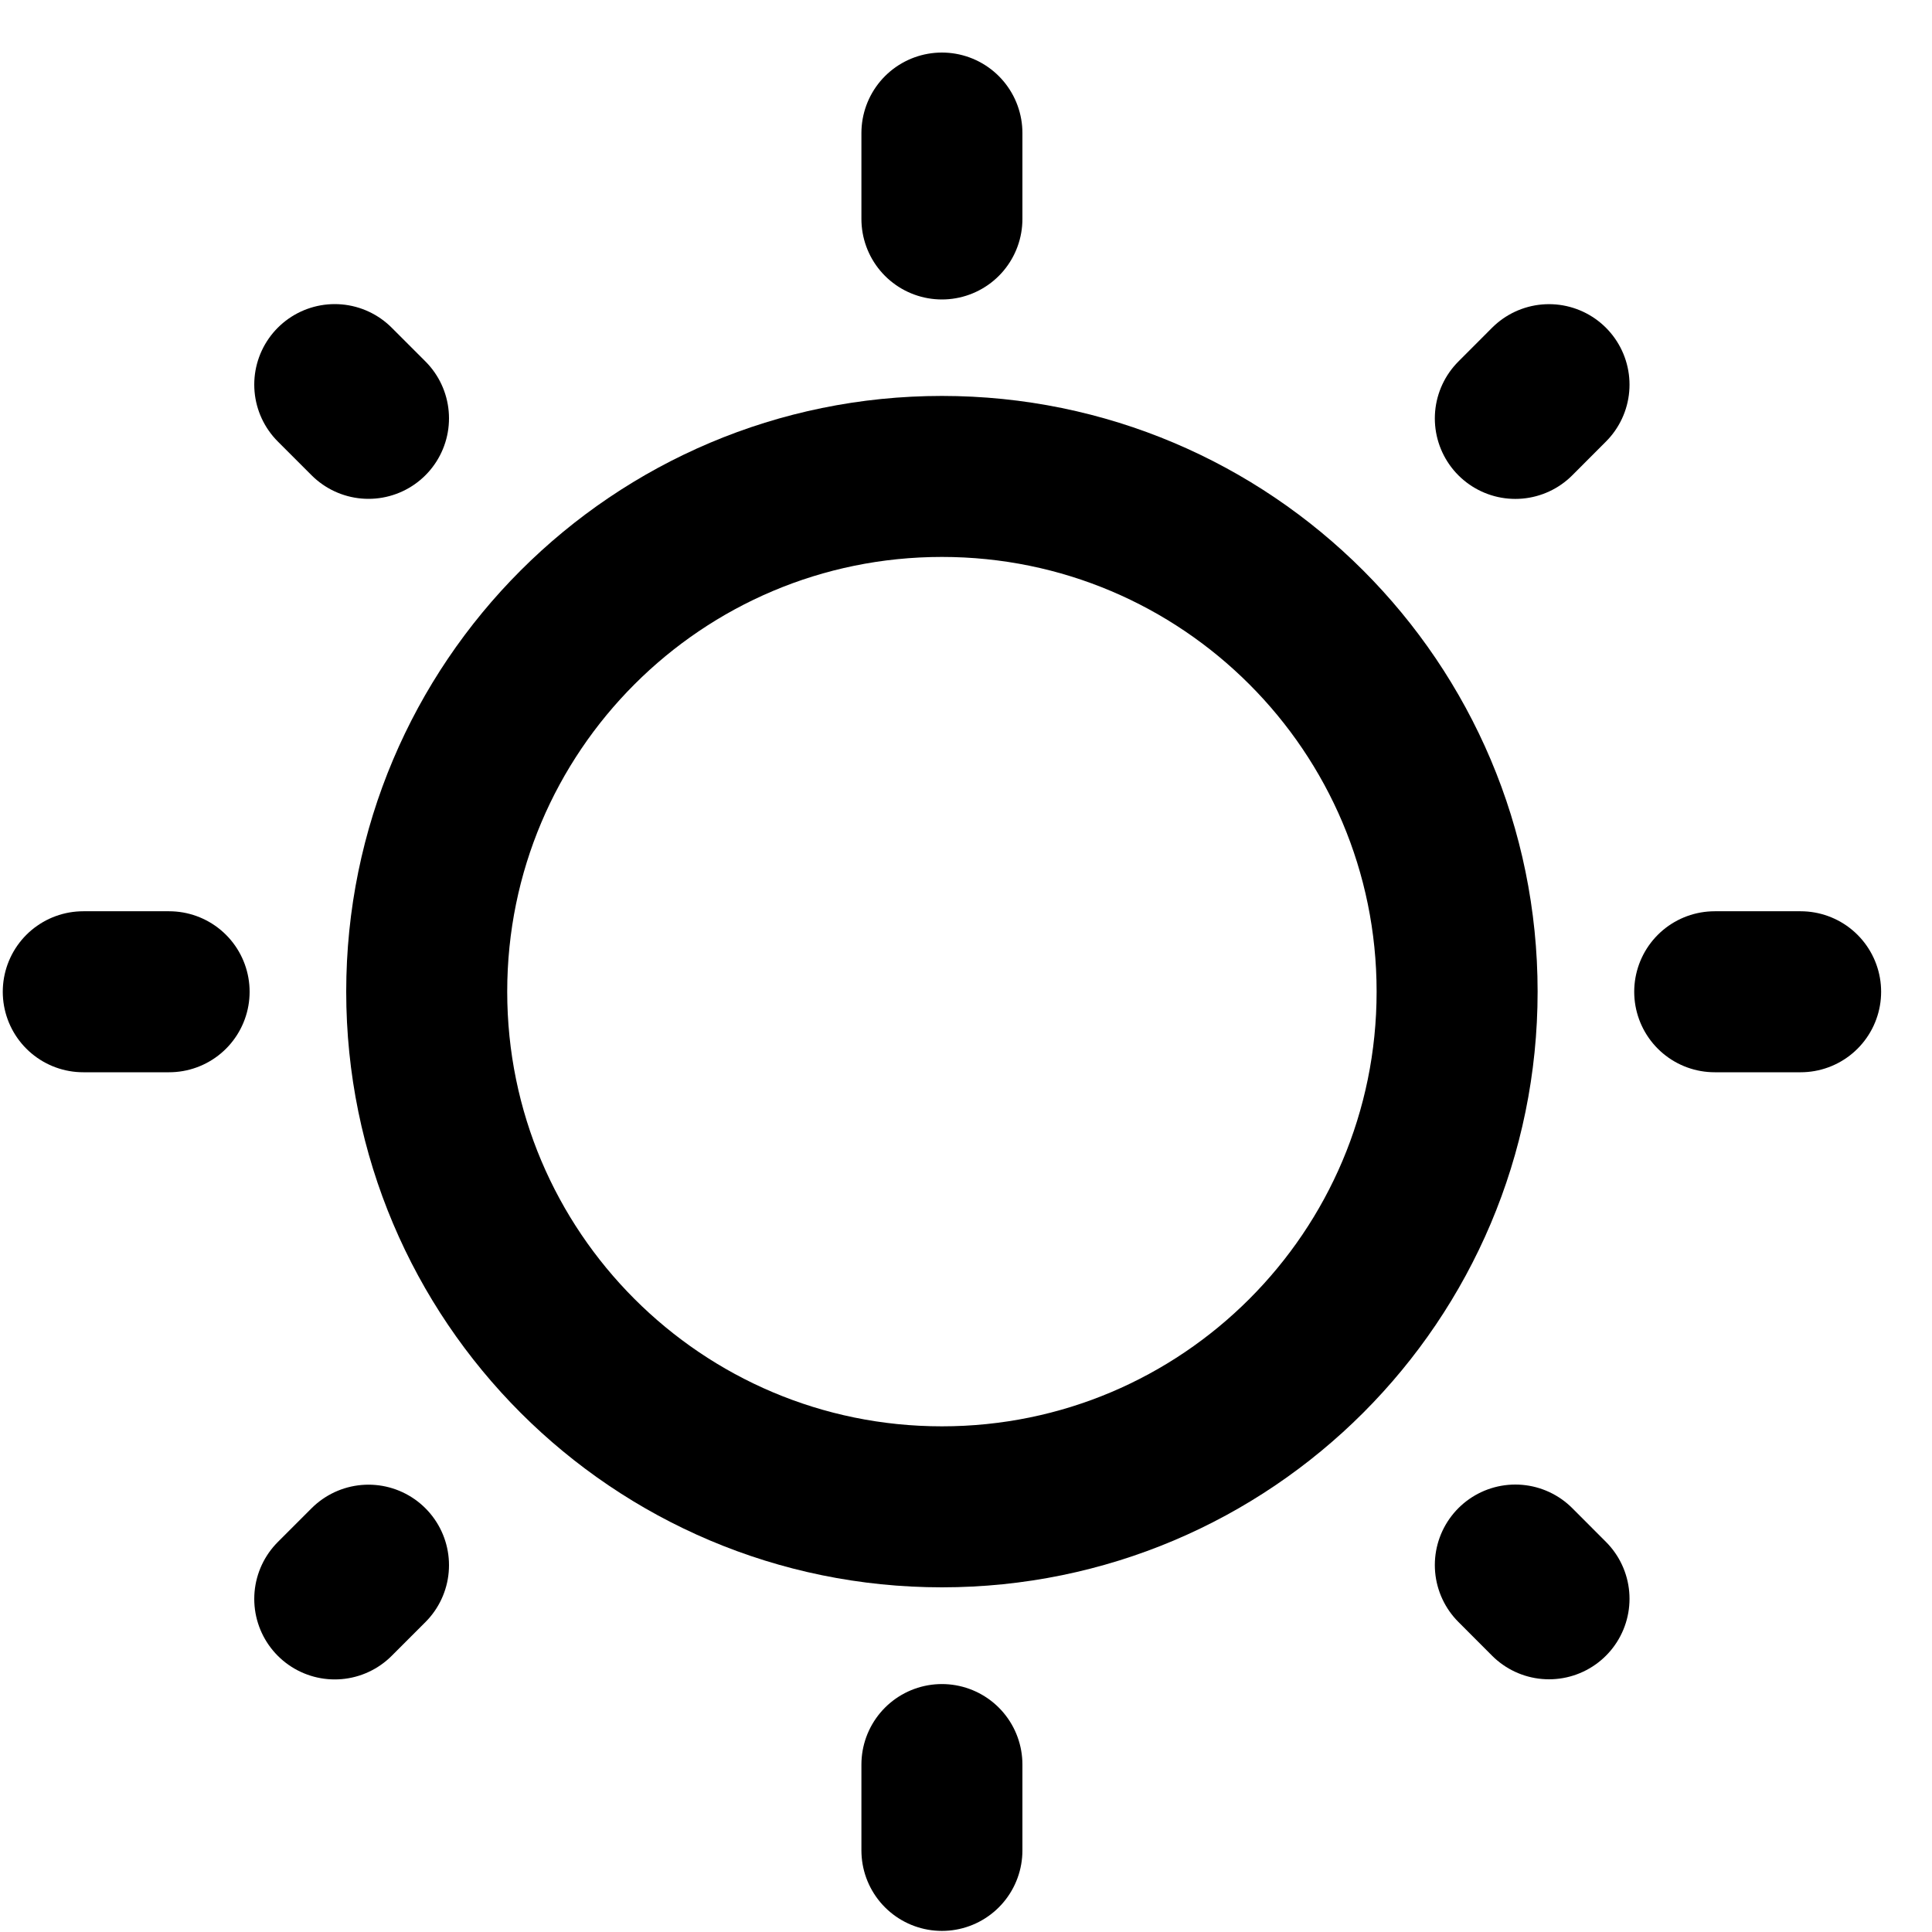
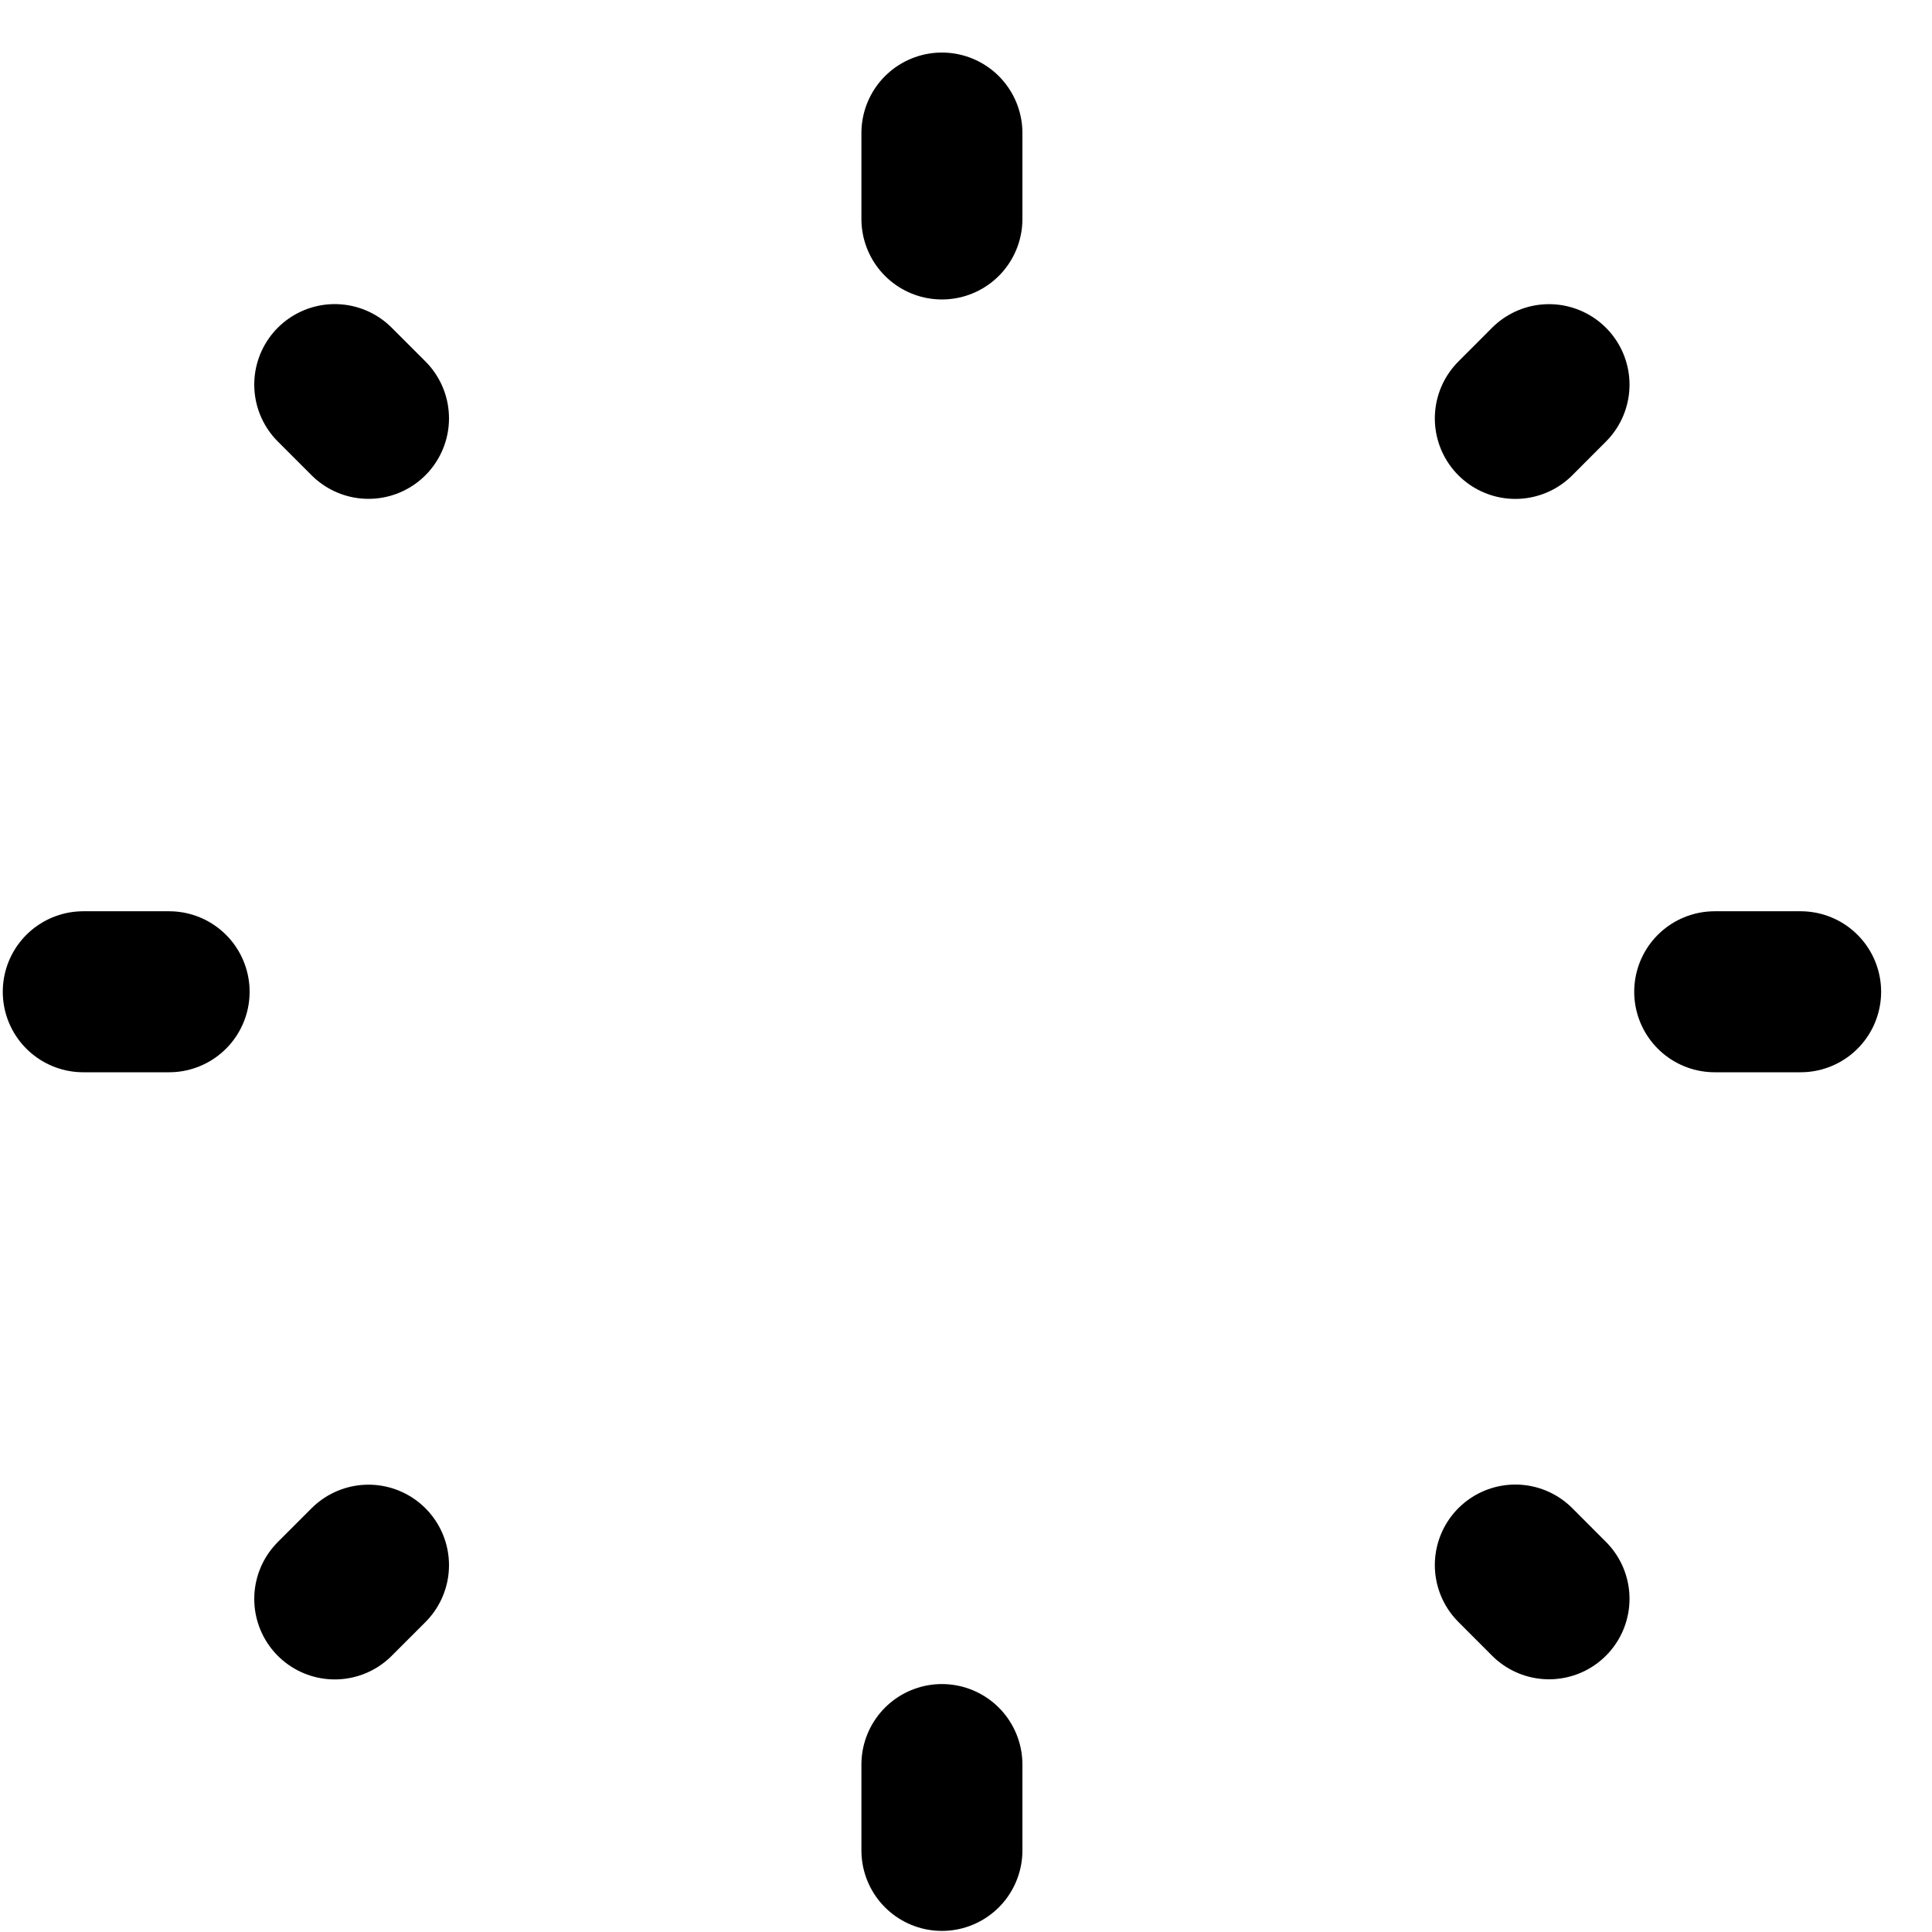
<svg xmlns="http://www.w3.org/2000/svg" width="30" height="30" viewBox="0 0 30 30" fill="none">
-   <path d="M14.626 23.398C19.044 23.398 22.626 19.817 22.626 15.398C22.626 10.98 19.044 7.398 14.626 7.398C10.208 7.398 6.626 10.98 6.626 15.398C6.626 19.817 10.208 23.398 14.626 23.398Z" stroke="black" stroke-width="2.5" />
  <path d="M14.626 2.066V3.4M14.626 27.4V28.733M27.96 15.4H26.626M2.626 15.4H1.293M24.053 5.973L23.53 6.497M5.722 24.304L5.198 24.828M24.053 24.826L23.53 24.302M5.722 6.496L5.198 5.972" stroke="black" stroke-width="2.5" stroke-linecap="round" />
</svg>